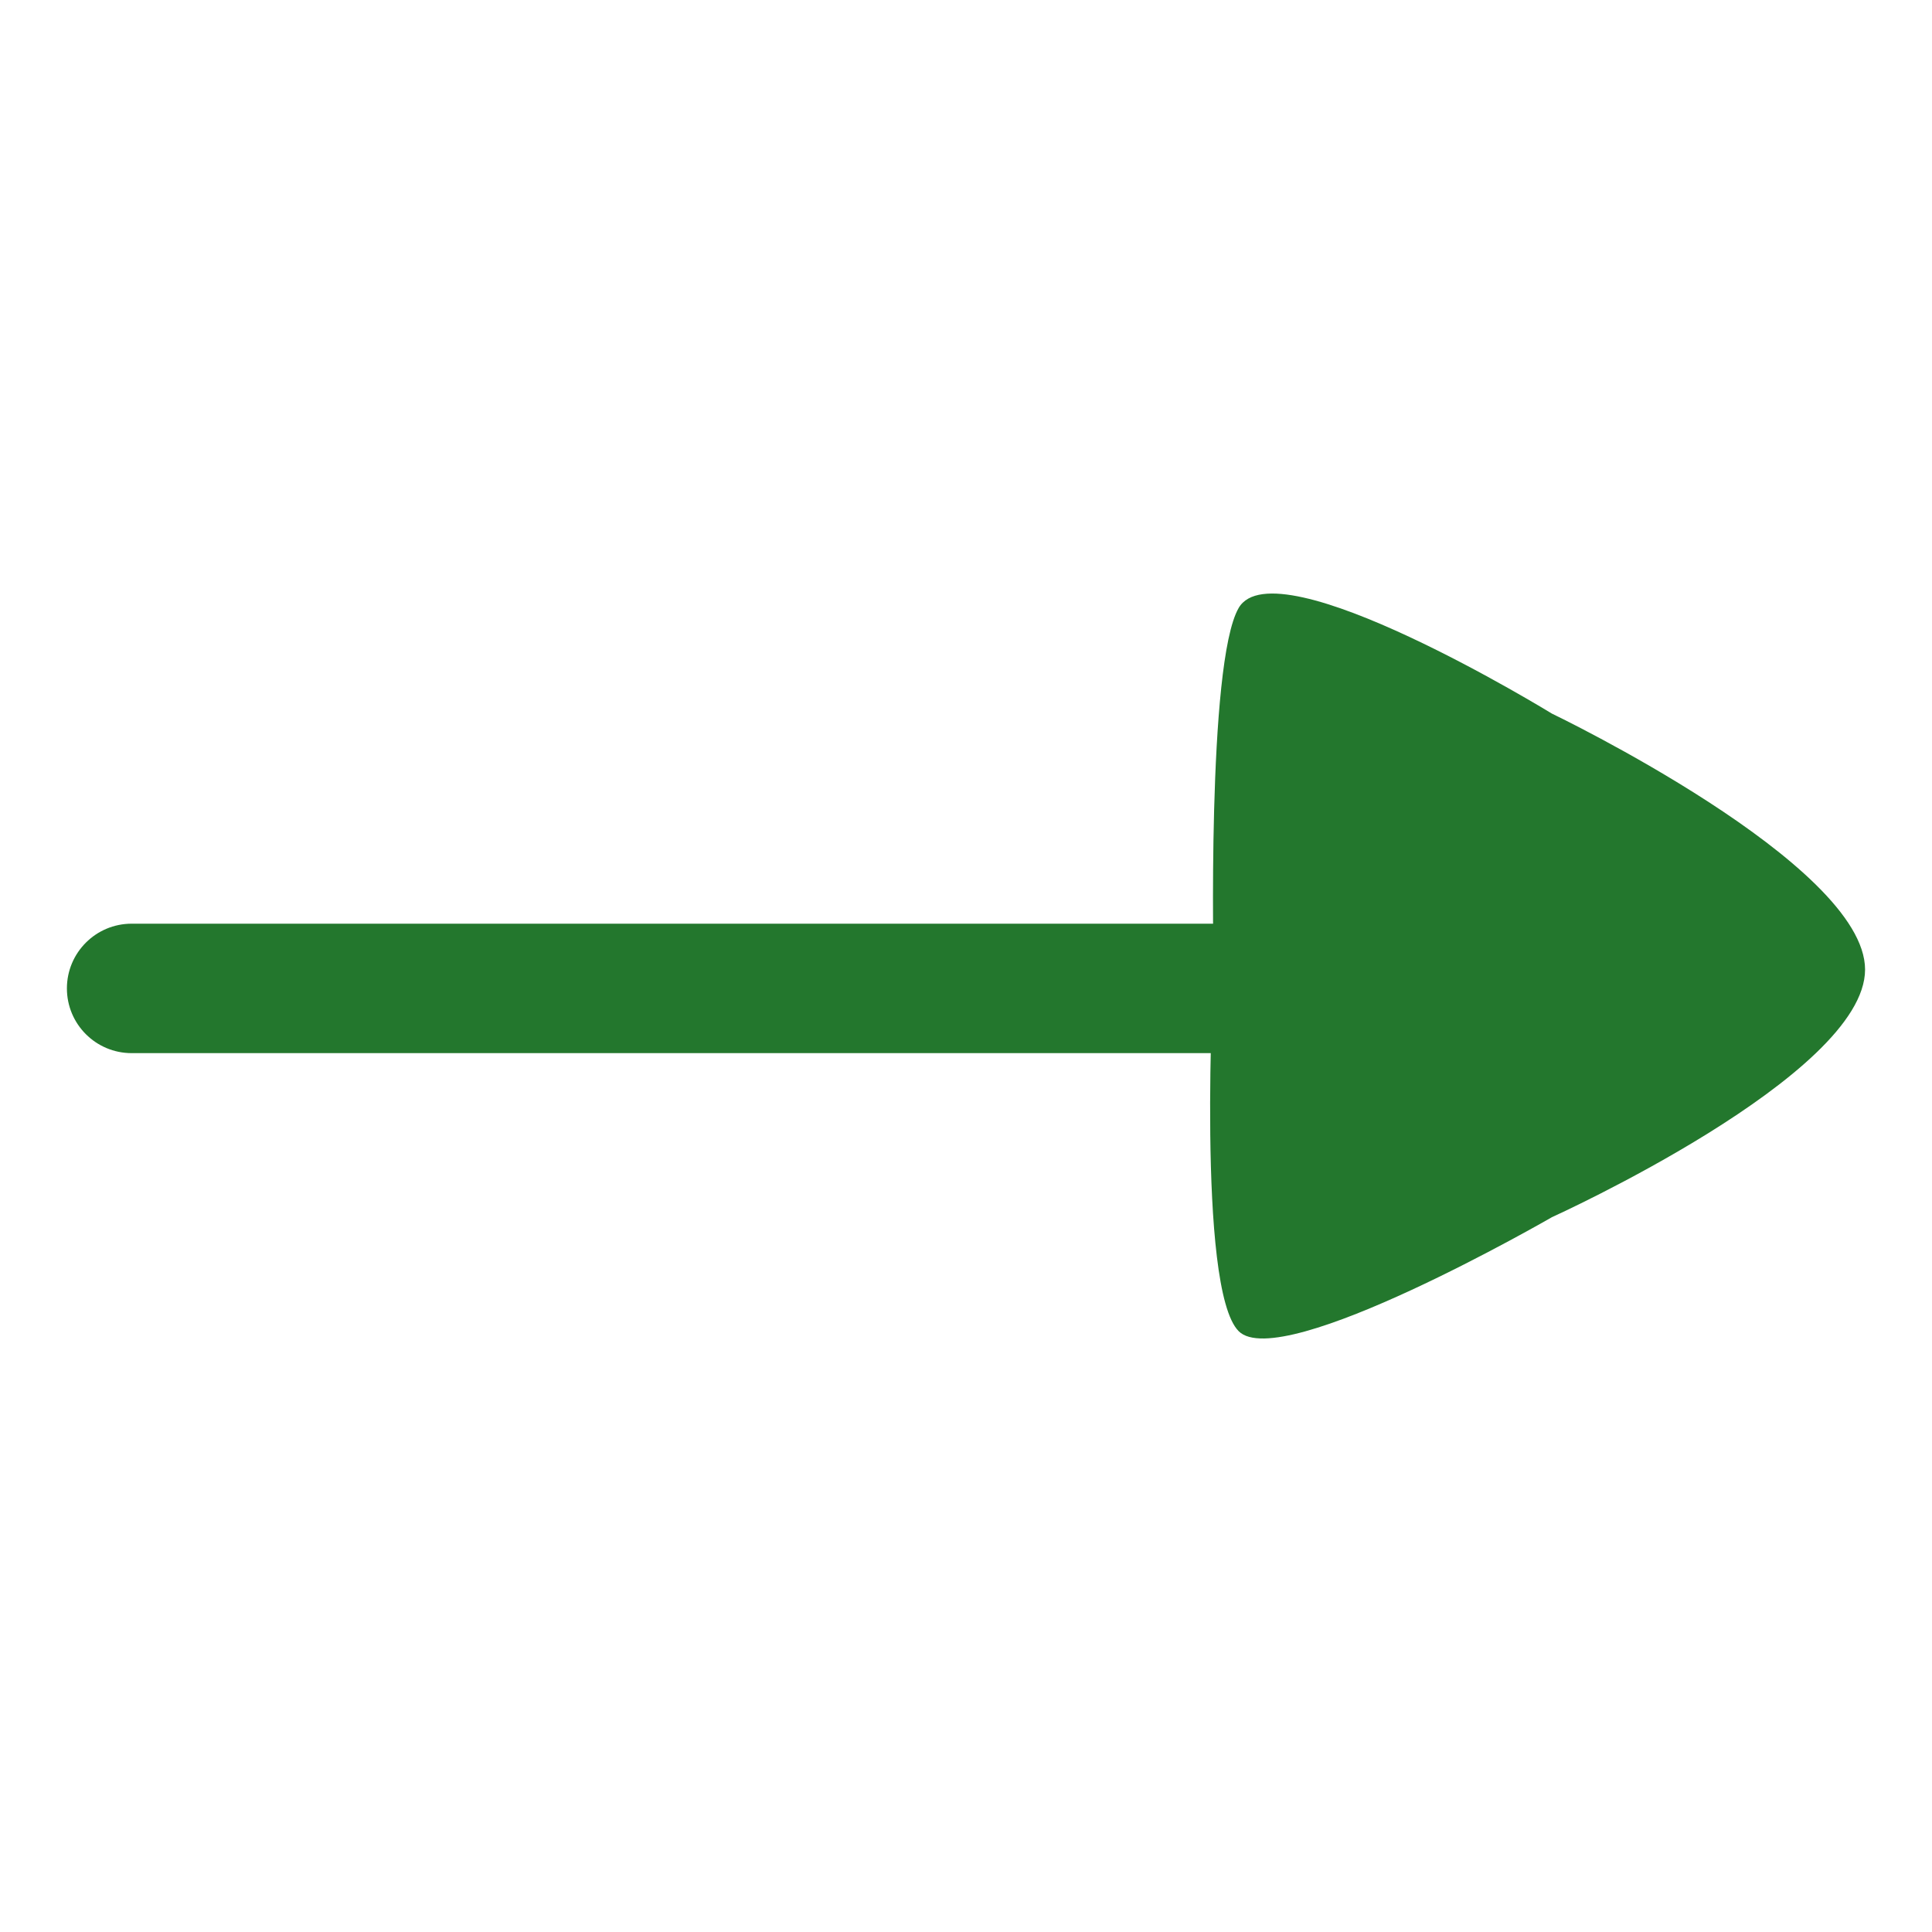
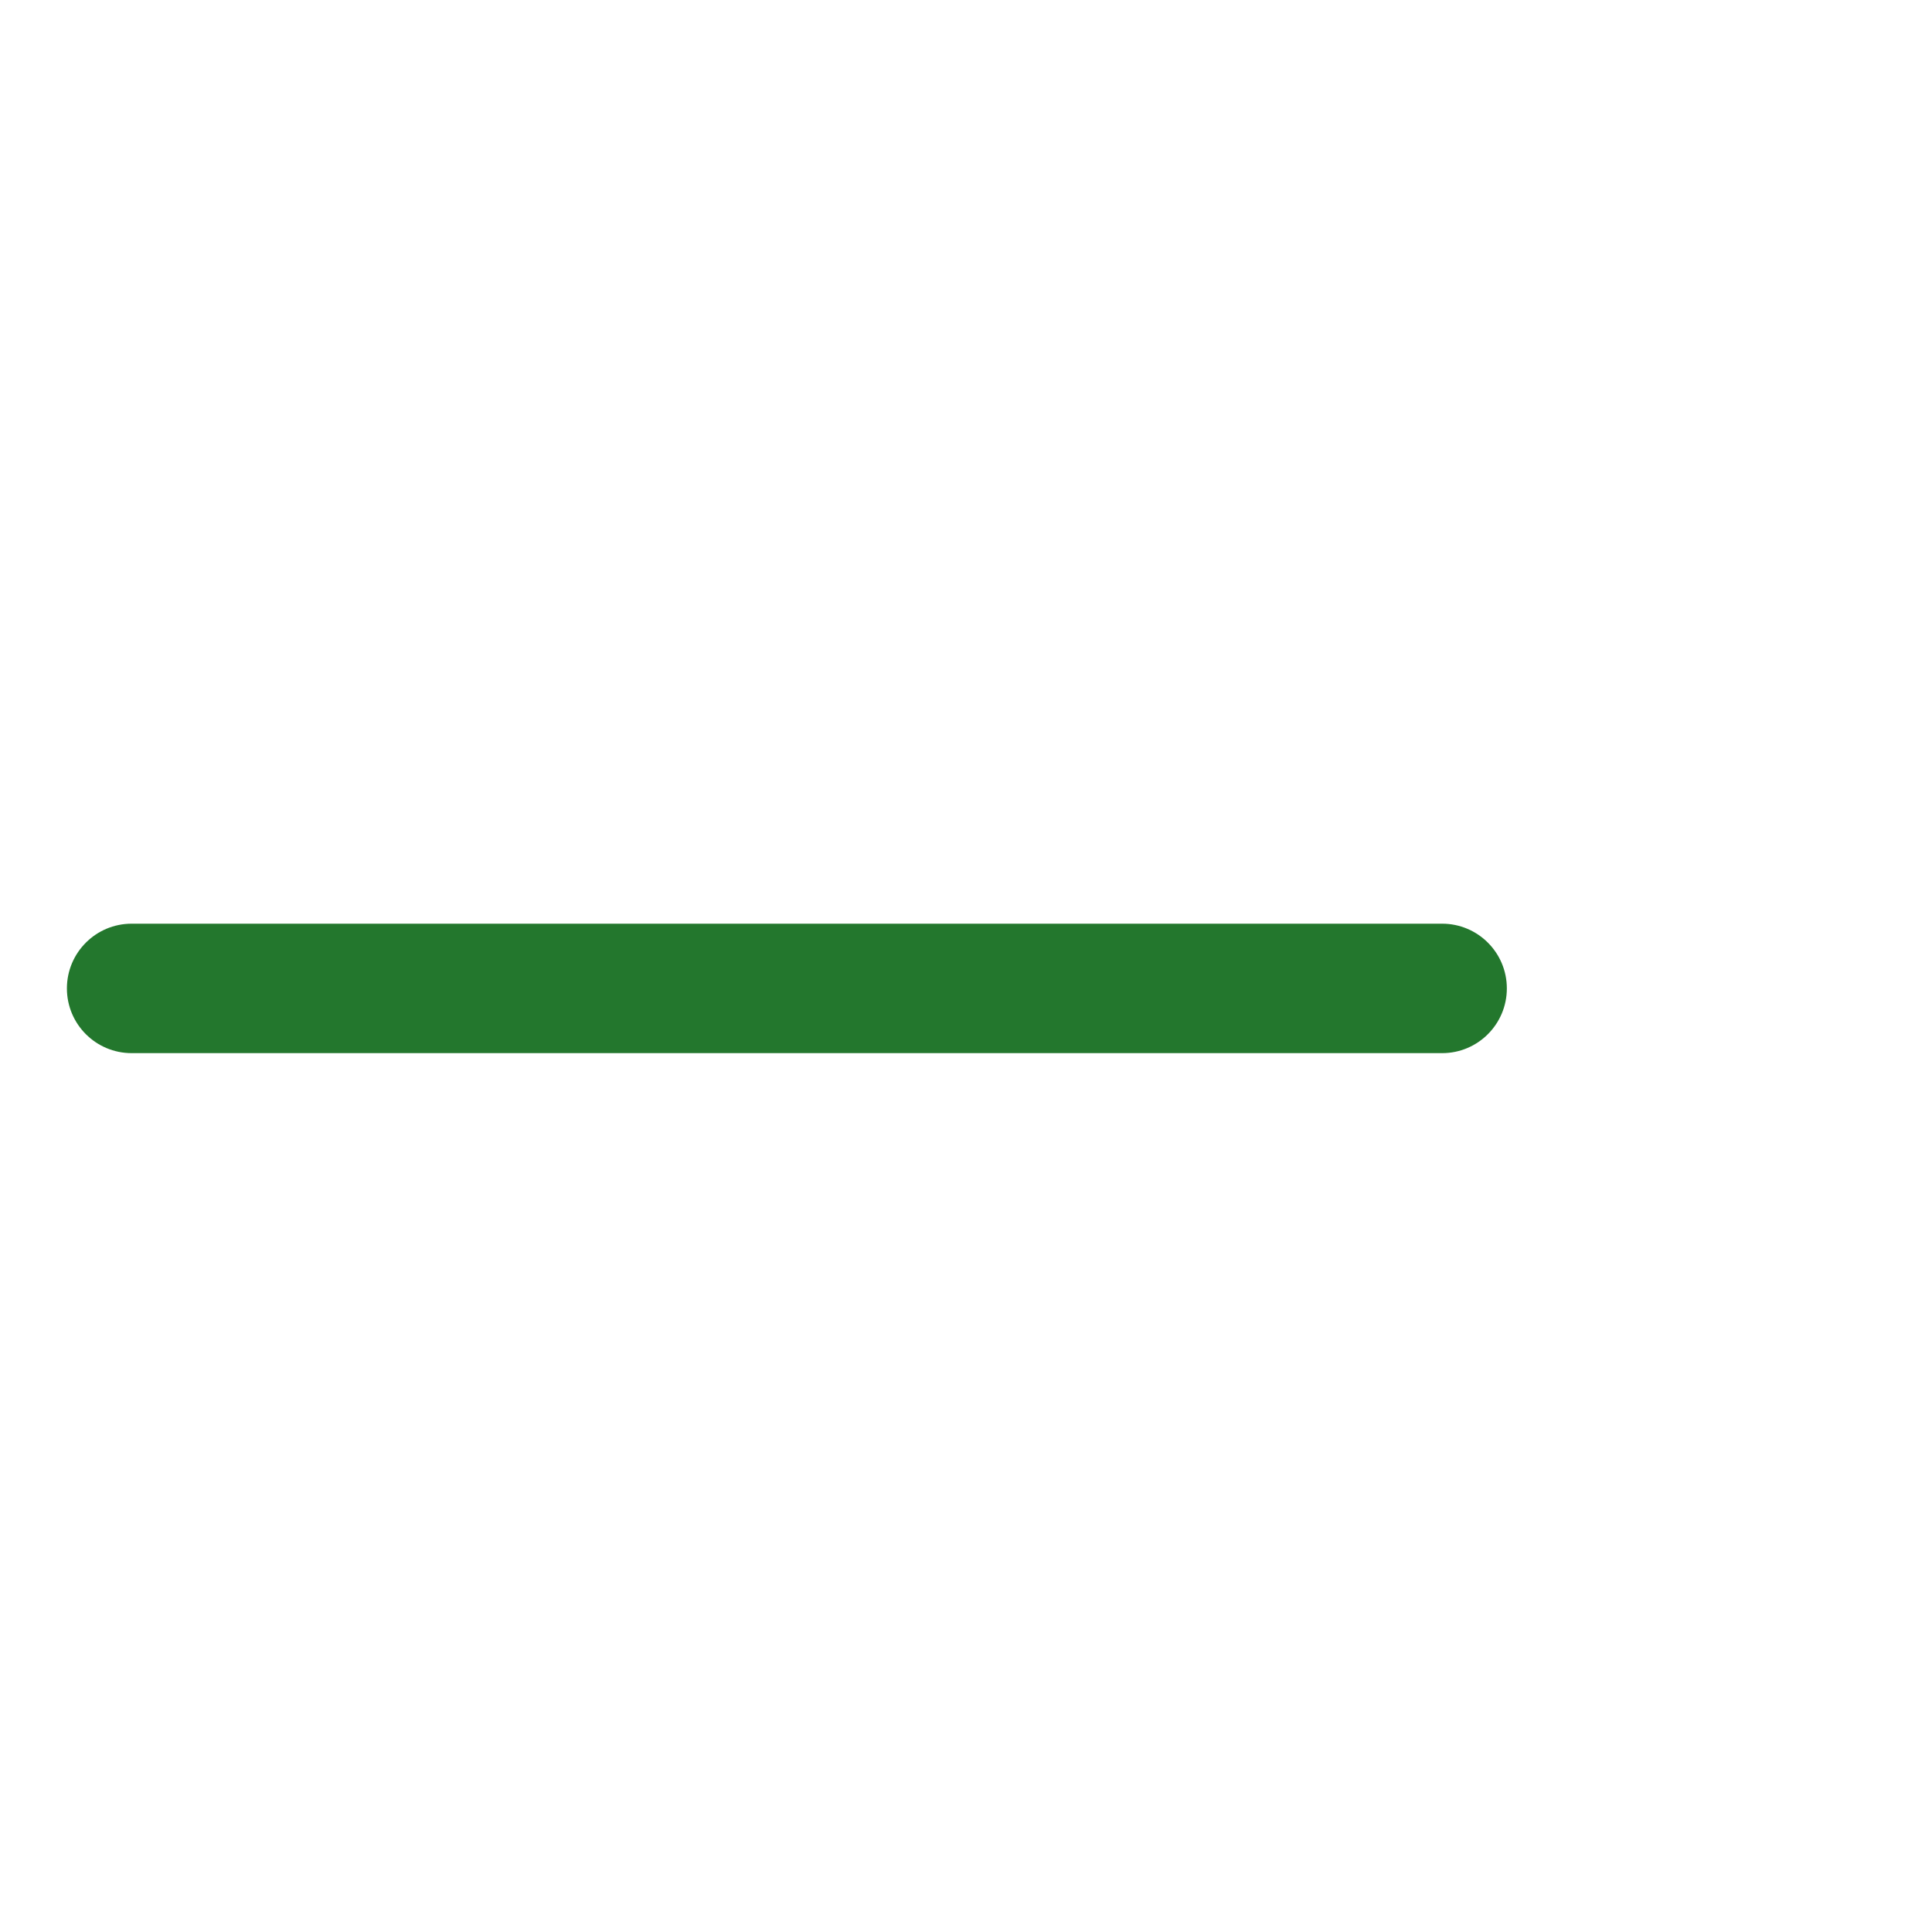
<svg xmlns="http://www.w3.org/2000/svg" version="1.1" x="0px" y="0px" viewBox="0 0 100 100" enable-background="new 0 0 100 100" xml:space="preserve" aria-hidden="true" width="100px" height="100px" style="fill:url(#CerosGradient_idec206a706);">
  <defs>
    <linearGradient class="cerosgradient" data-cerosgradient="true" id="CerosGradient_idec206a706" gradientUnits="userSpaceOnUse" x1="50%" y1="100%" x2="50%" y2="0%">
      <stop offset="0%" stop-color="#23772D" />
      <stop offset="100%" stop-color="#23772D" />
    </linearGradient>
    <linearGradient />
  </defs>
-   <path fill="#000000" d="M62.818,50.184c0,0-0.364-15.852,1.296-18.717c1.918-3.308,16.211,5.468,16.211,5.468  s16.211,7.776,16.211,13.25c0,5.475-16.211,12.818-16.211,12.818s-14.015,8.096-16.211,5.899  C61.92,66.705,62.818,50.184,62.818,50.184z" style="fill:url(#CerosGradient_idec206a706);" />
  <path fill="#000000" d="M77.994,51.16c0,1.85-1.499,3.35-3.349,3.35H6.814c-1.852,0-3.351-1.499-3.351-3.35l0,0  c0-1.849,1.499-3.35,3.351-3.35h67.831C76.495,47.811,77.994,49.31,77.994,51.16L77.994,51.16z" style="fill:url(#CerosGradient_idec206a706);" />
</svg>